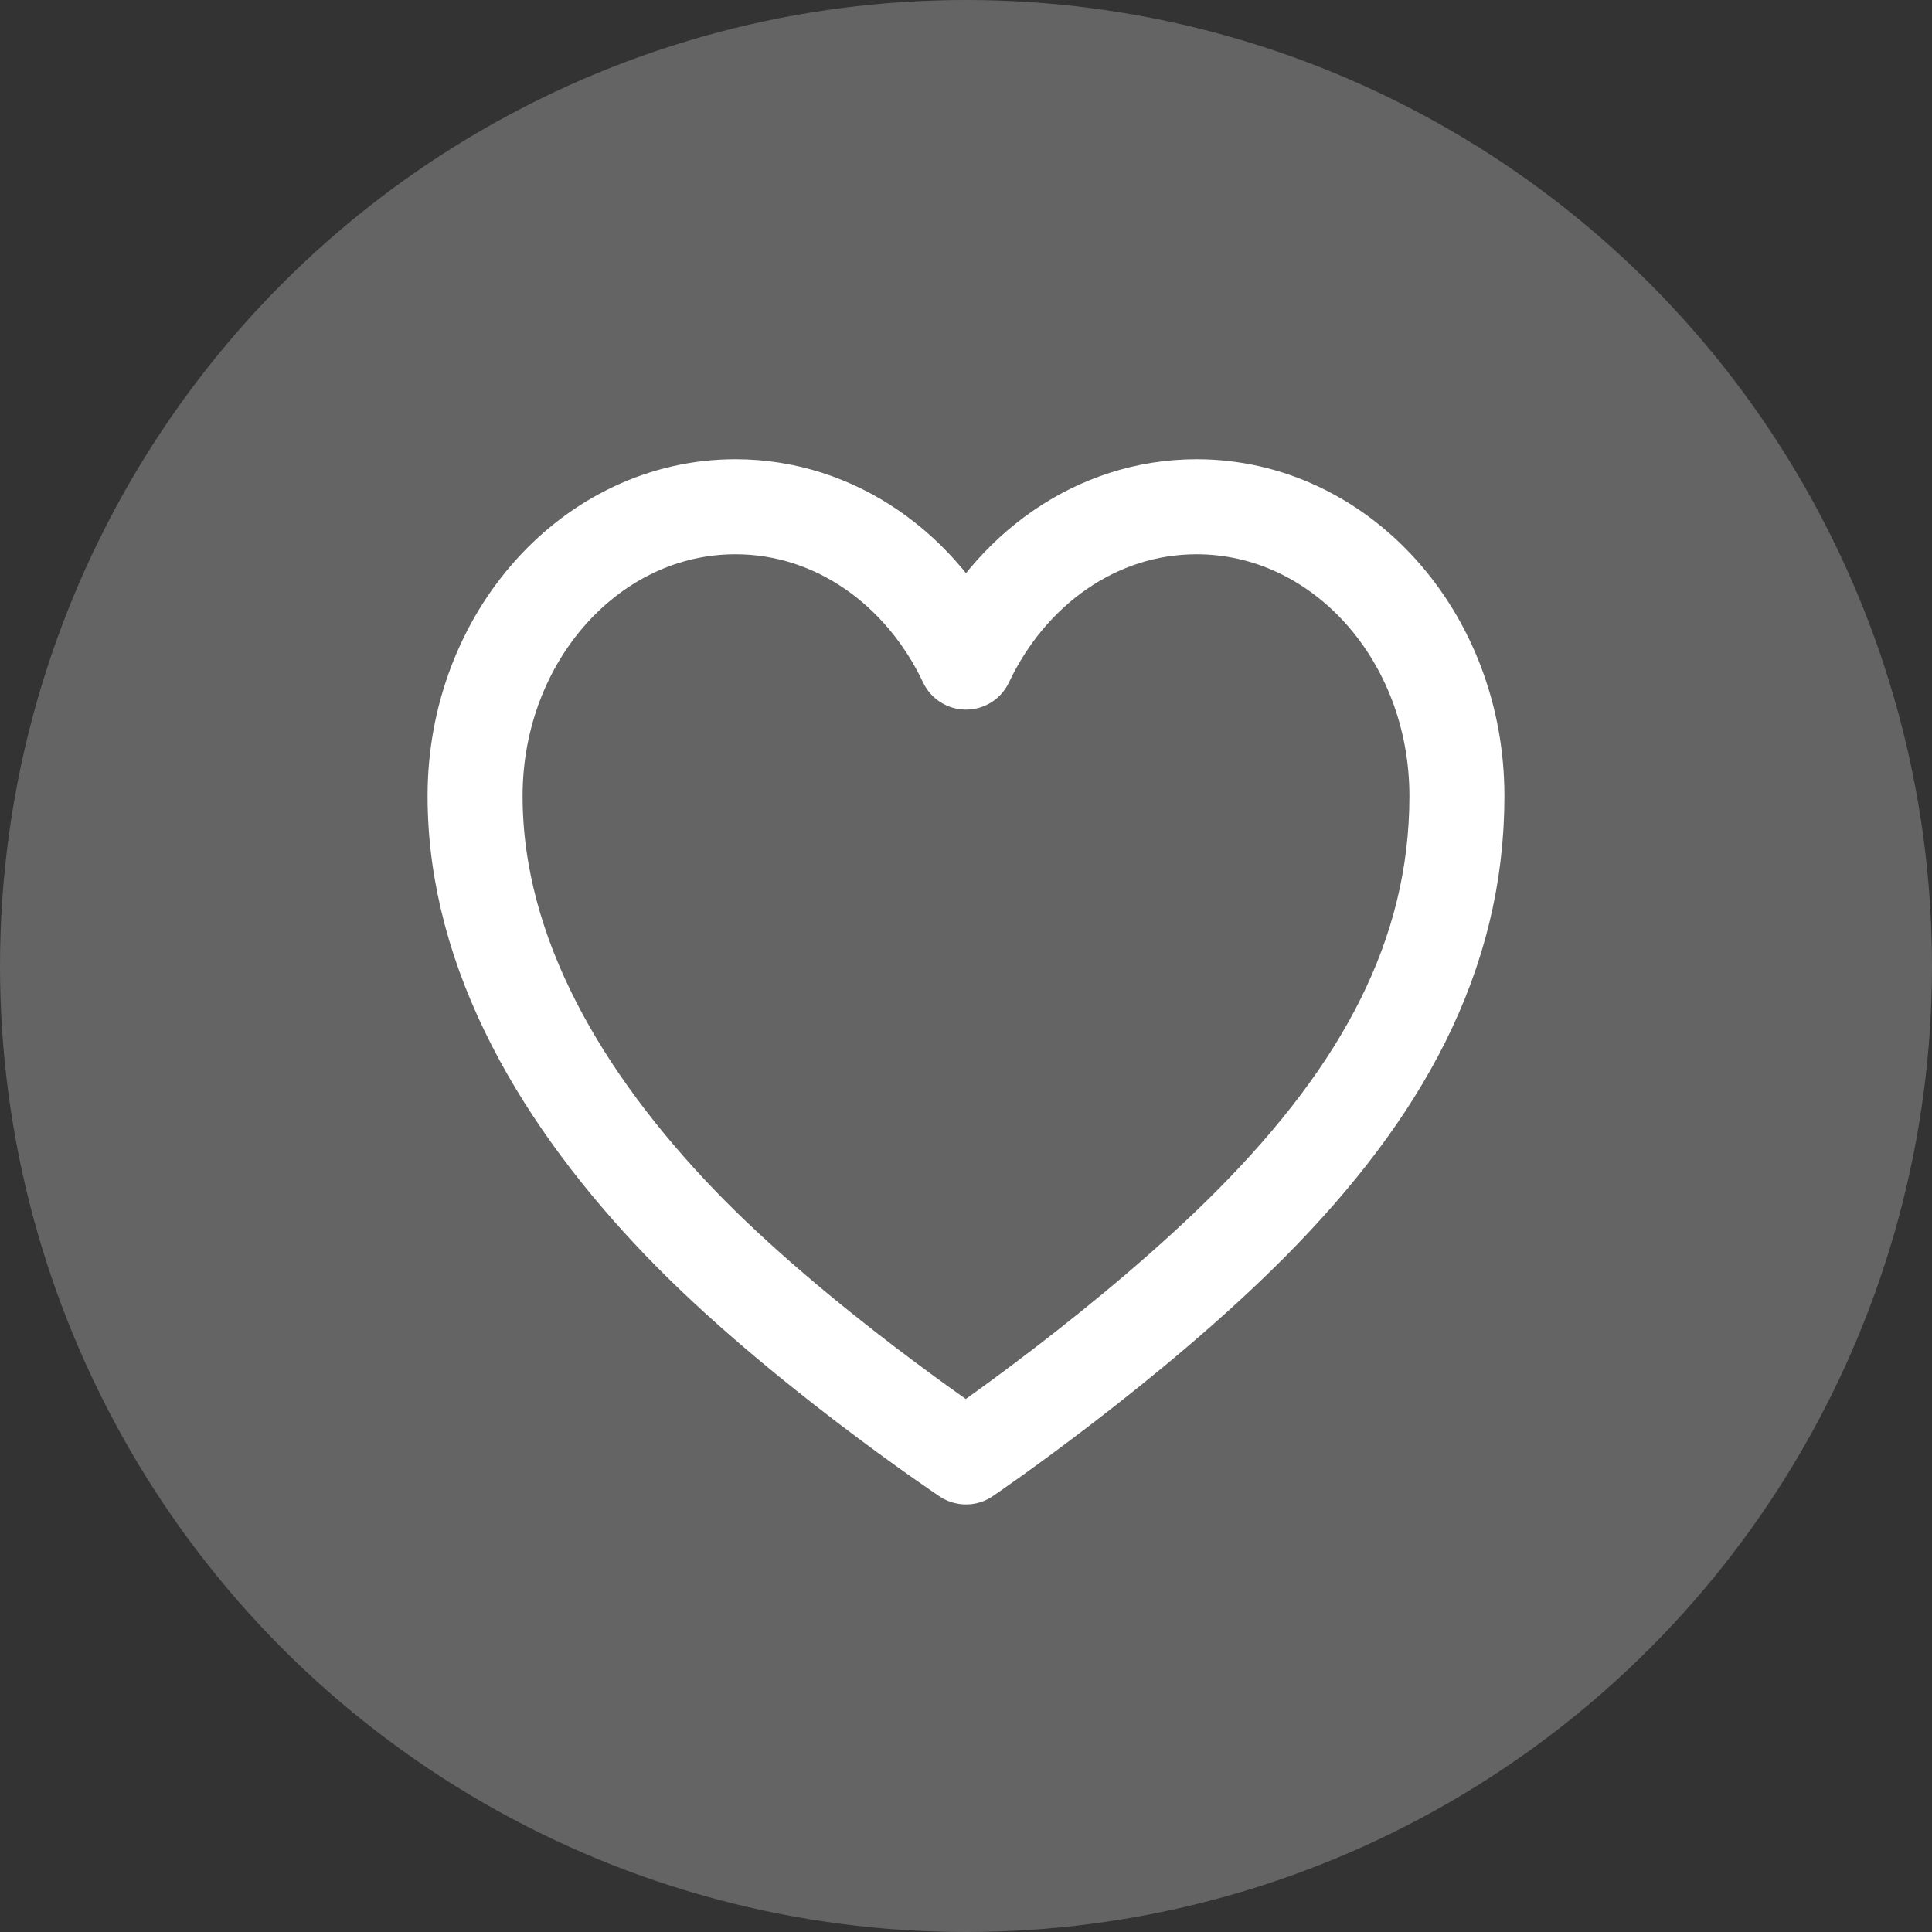
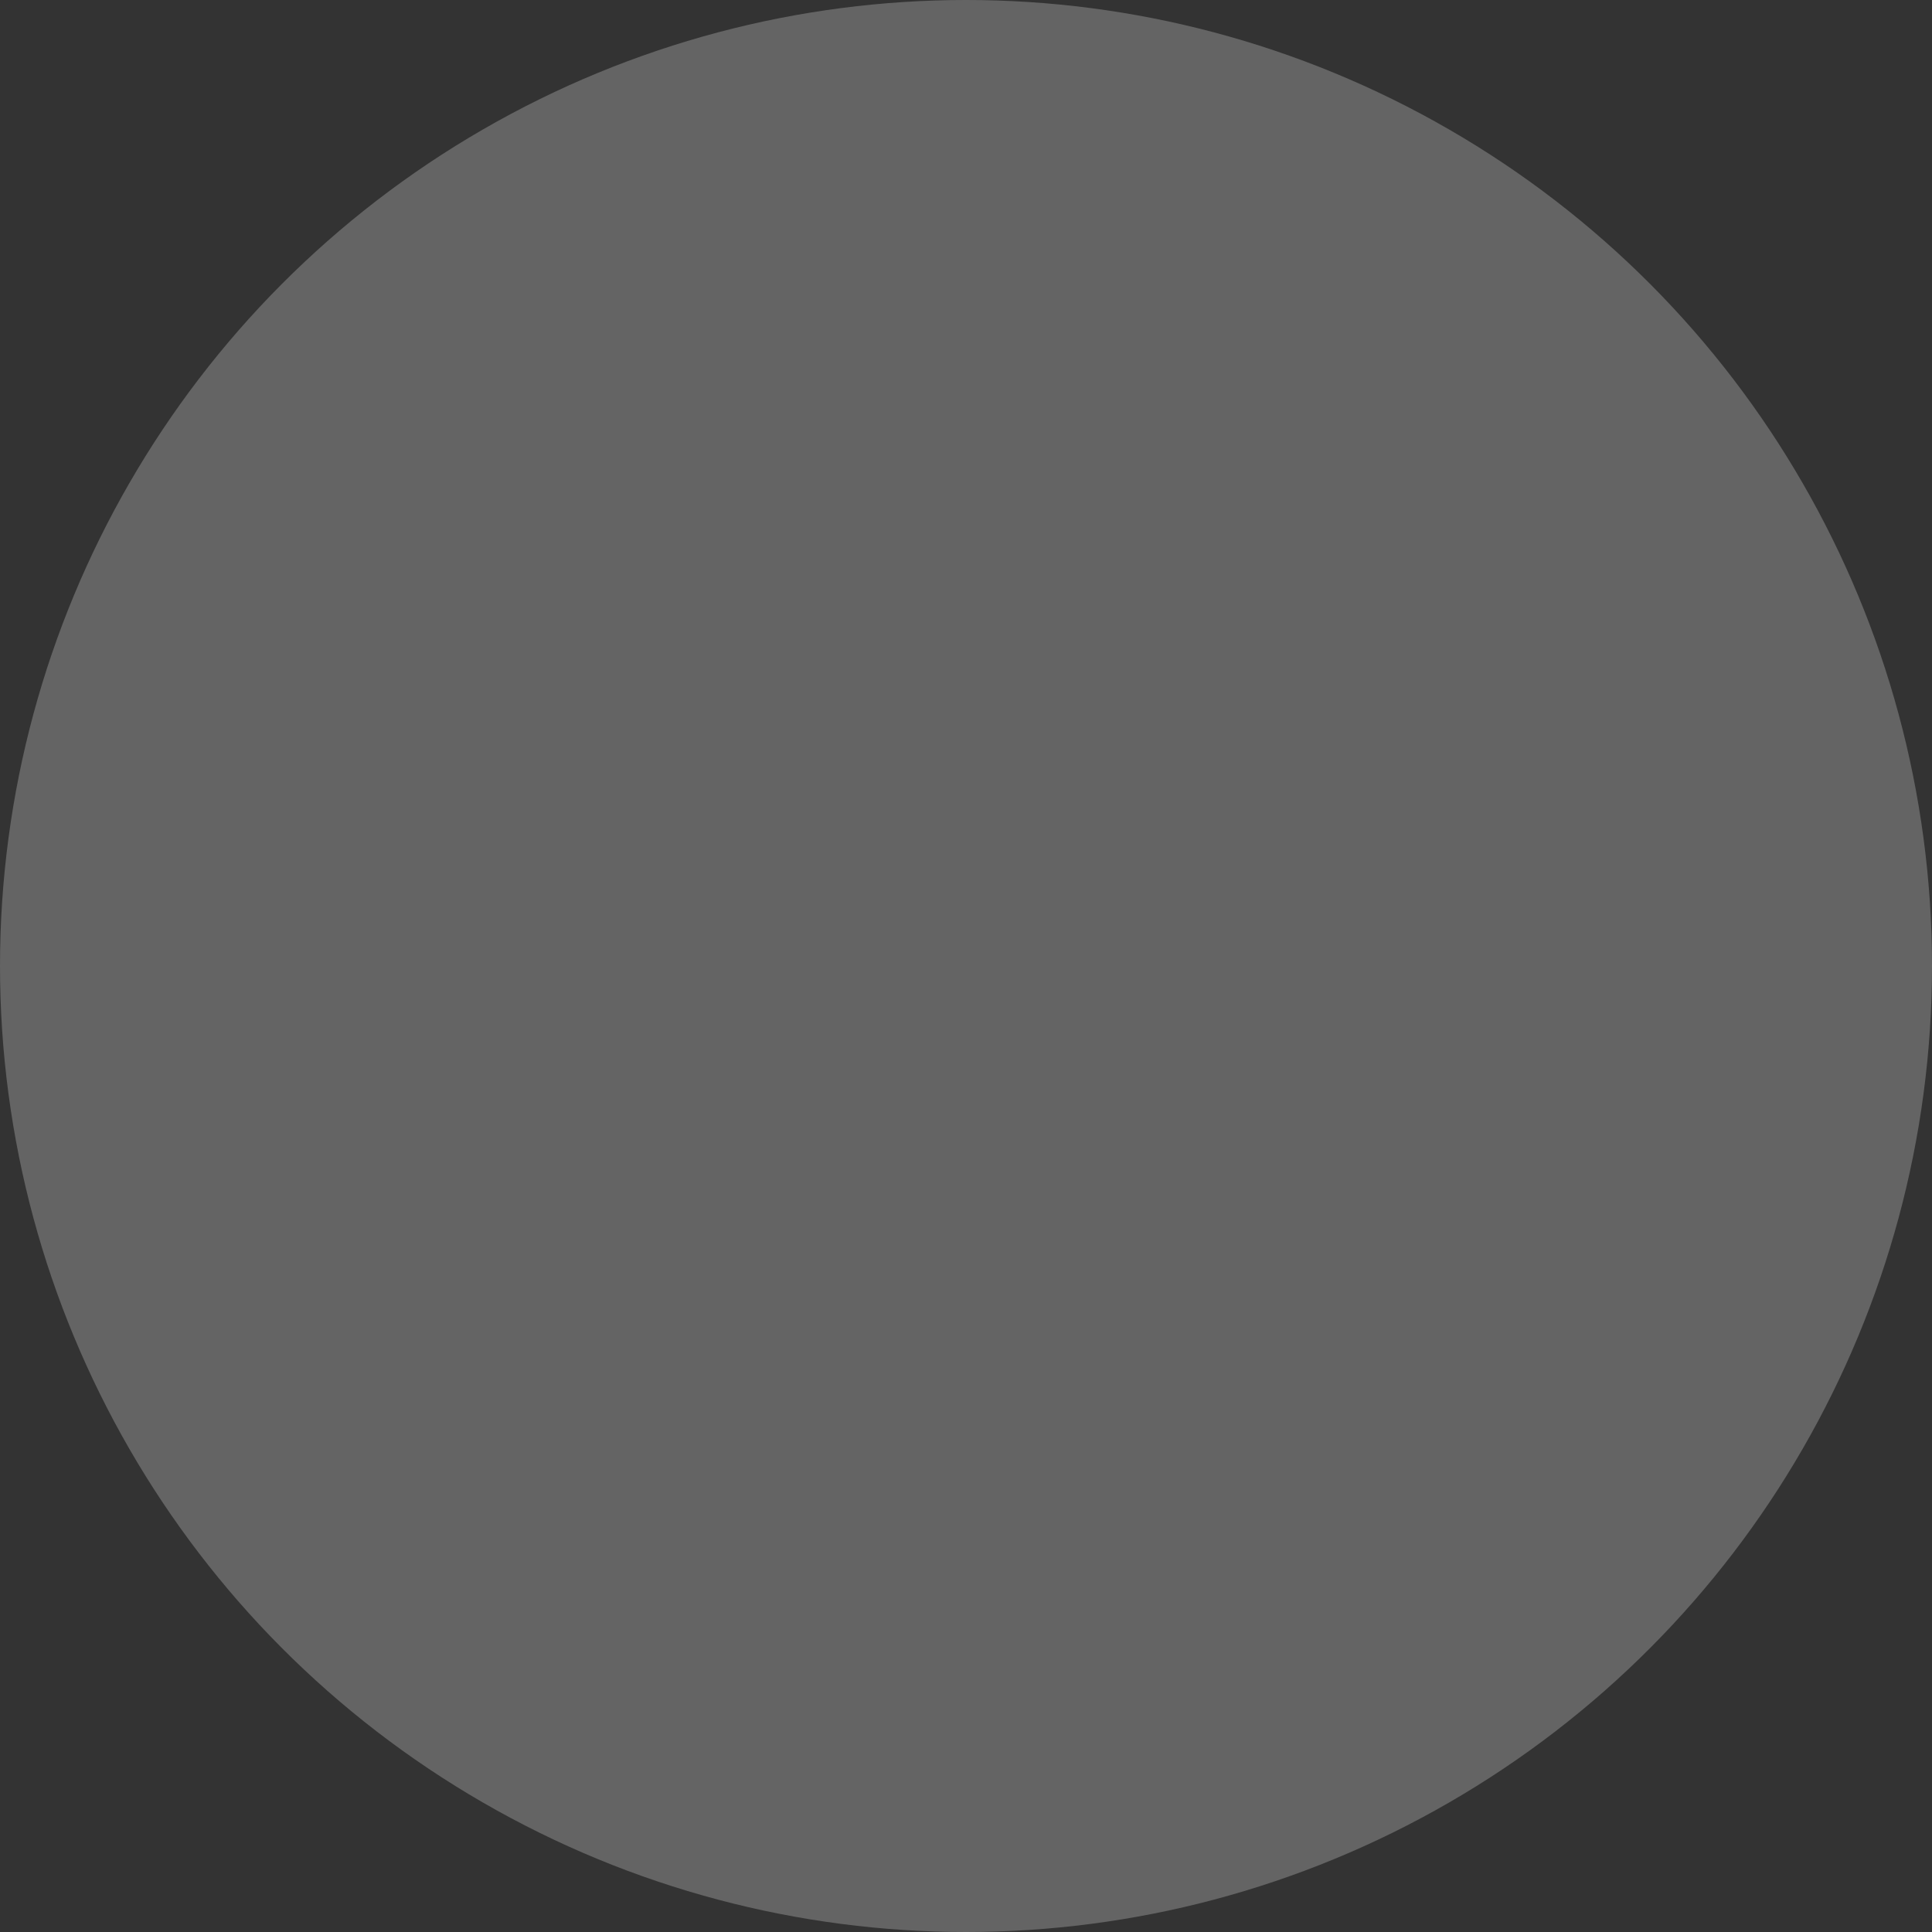
<svg xmlns="http://www.w3.org/2000/svg" width="61" height="61" viewBox="0 0 61 61" fill="none">
  <rect x="0" y="0" width="61" height="61" fill="#333333" stroke="none" />
  <circle opacity="0.24" cx="30.5" cy="30.5" r="30.5" fill="white" />
-   <path d="M37.779 16C34.611 16 31.875 17.995 30.5 20.905C29.125 17.995 26.389 16 23.221 16C18.68 16 15 20.095 15 25.135C15 30.175 17.816 34.795 21.456 38.59C25.095 42.385 30.5 46 30.5 46C30.5 46 35.73 42.445 39.544 38.59C43.613 34.48 46 30.19 46 25.135C46 20.08 42.32 16 37.779 16Z" stroke="white" stroke-width="3" stroke-linecap="round" stroke-linejoin="round" />
</svg>